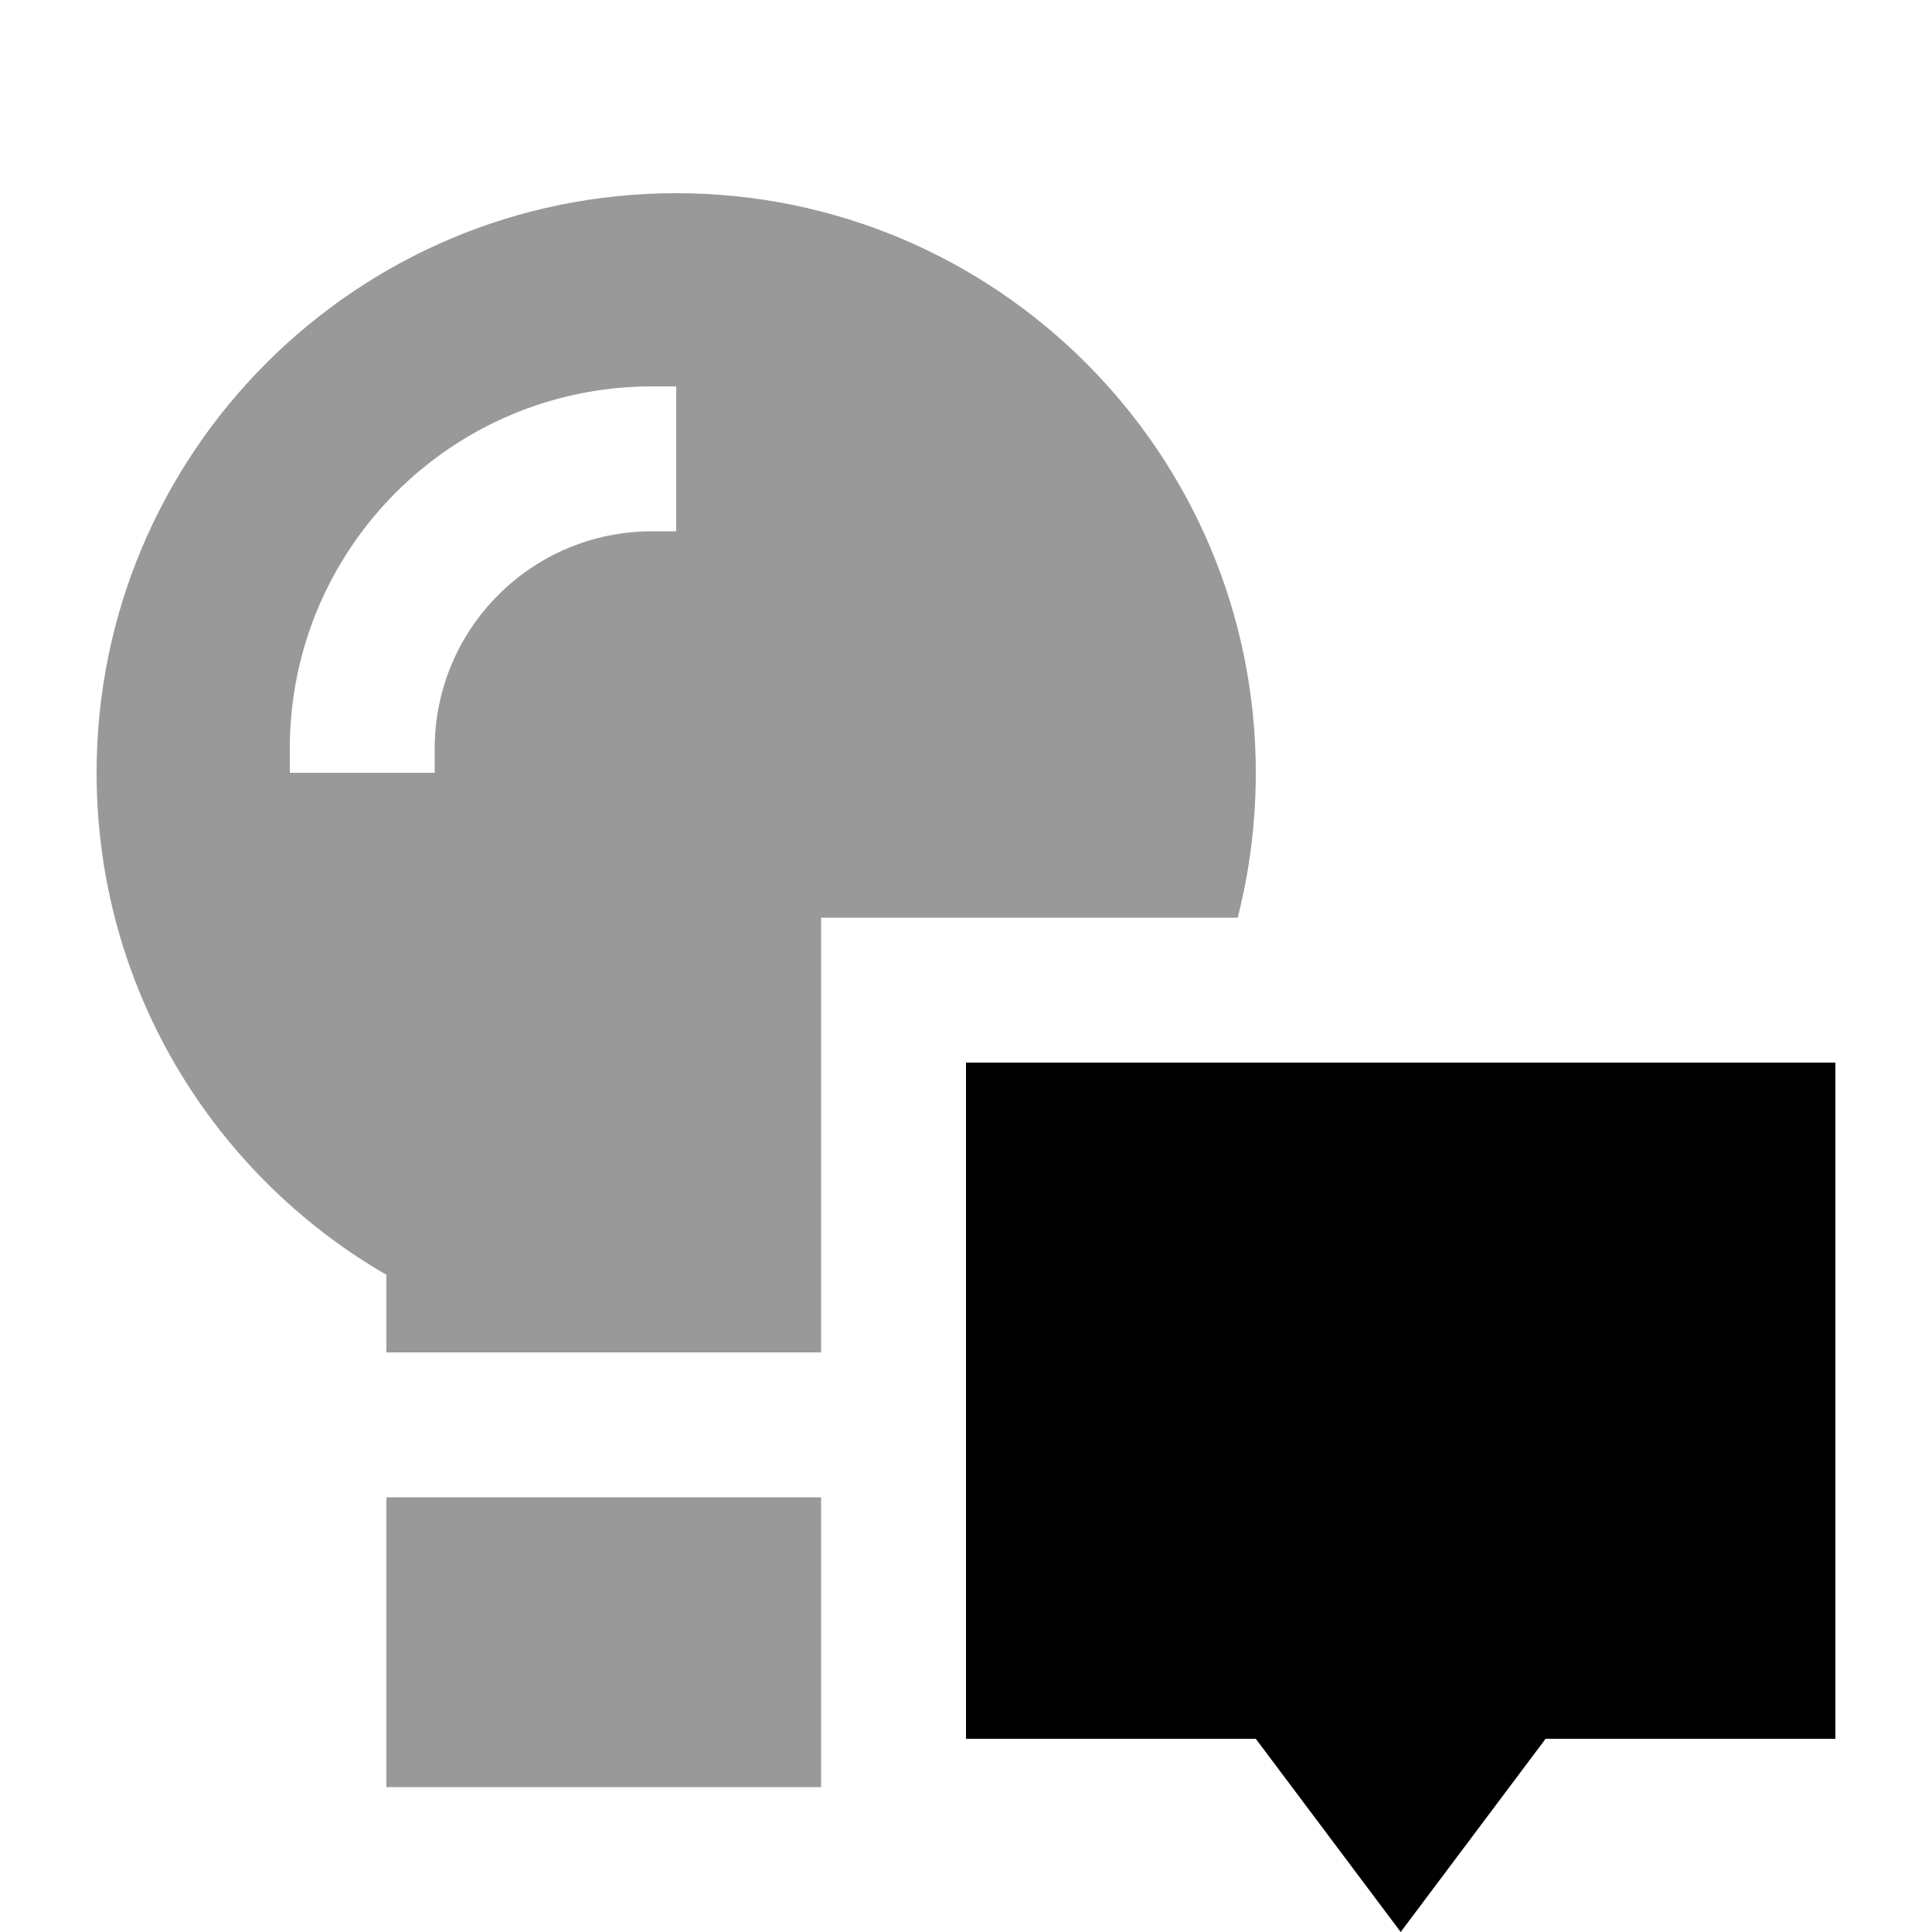
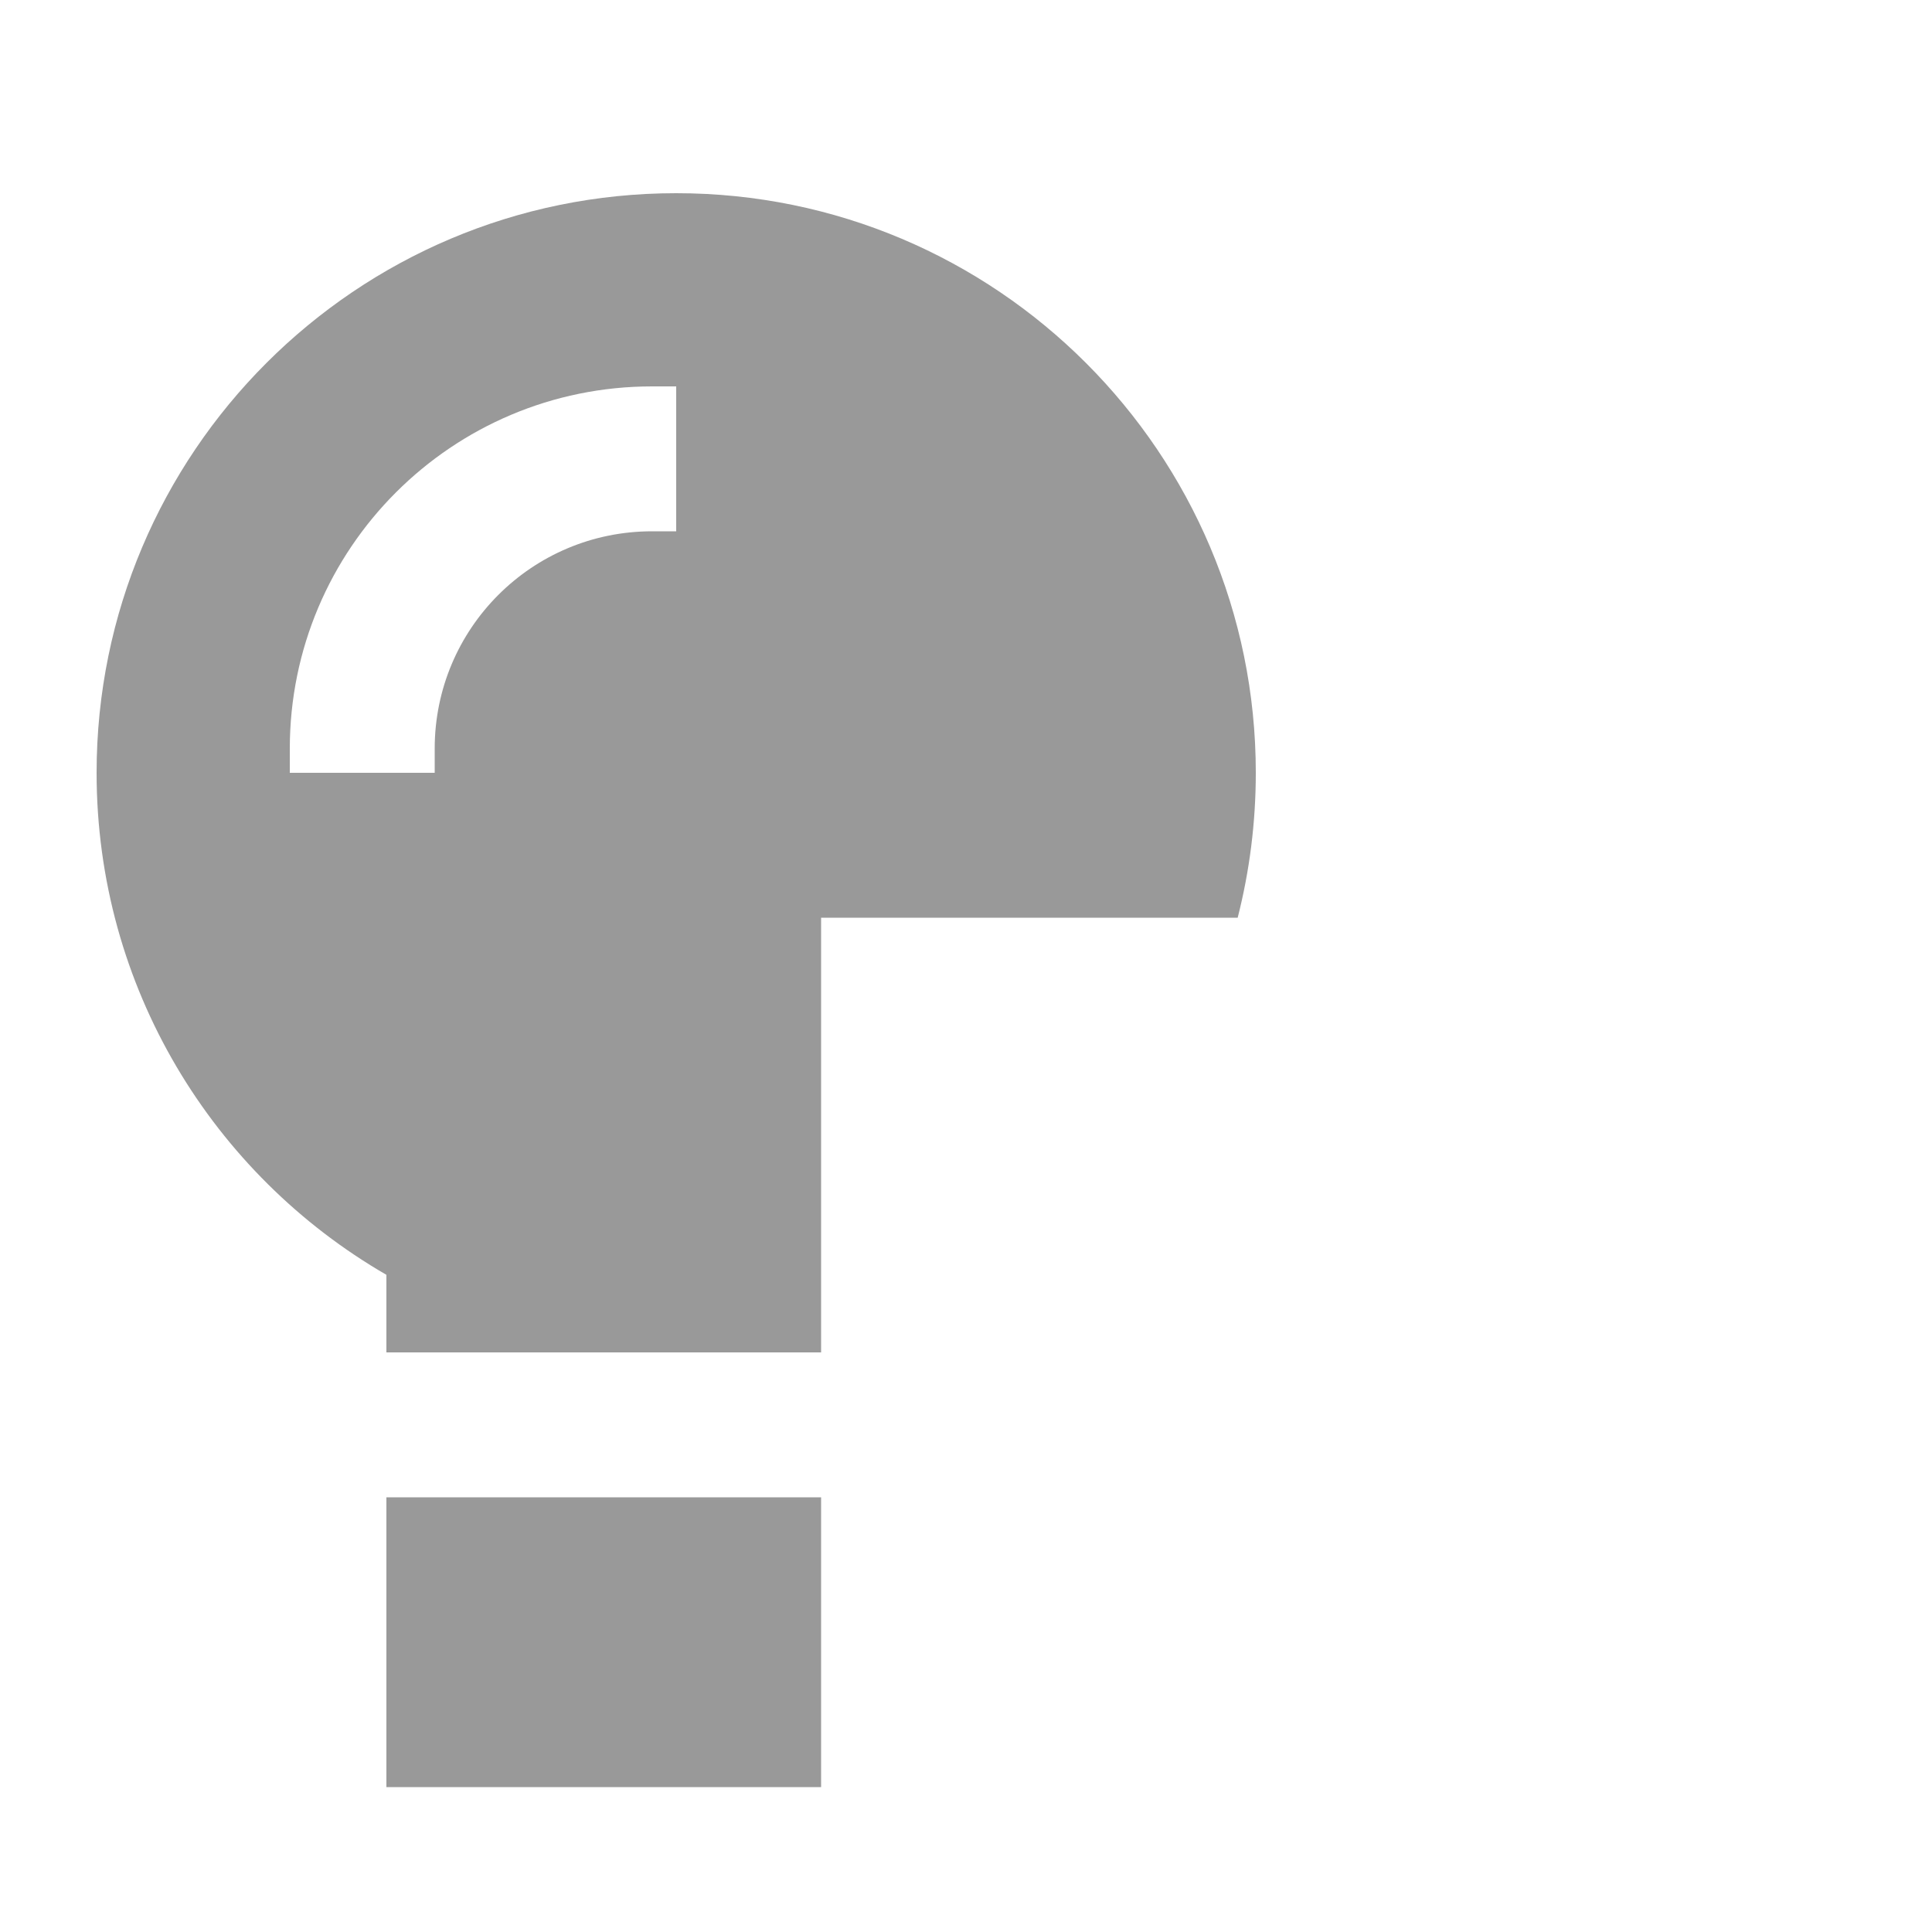
<svg xmlns="http://www.w3.org/2000/svg" viewBox="0 0 640 640">
  <path opacity=".4" fill="currentColor" d="M32 256C32 327.1 70.6 389.1 128 422.3L128 448L272 448L272 304L410 304C413.9 288.7 416 272.6 416 256C416 150 330 64 224 64C118 64 32 150 32 256zM96 248C96 181.7 149.7 128 216 128L224 128L224 176L216 176C176.2 176 144 208.2 144 248L144 256L96 256L96 248zM128 496L128 592L272 592L272 496L128 496z" />
-   <path fill="currentColor" d="M320 352L608 352L608 576L512 576L464 640L416 576L320 576L320 352z" />
</svg>